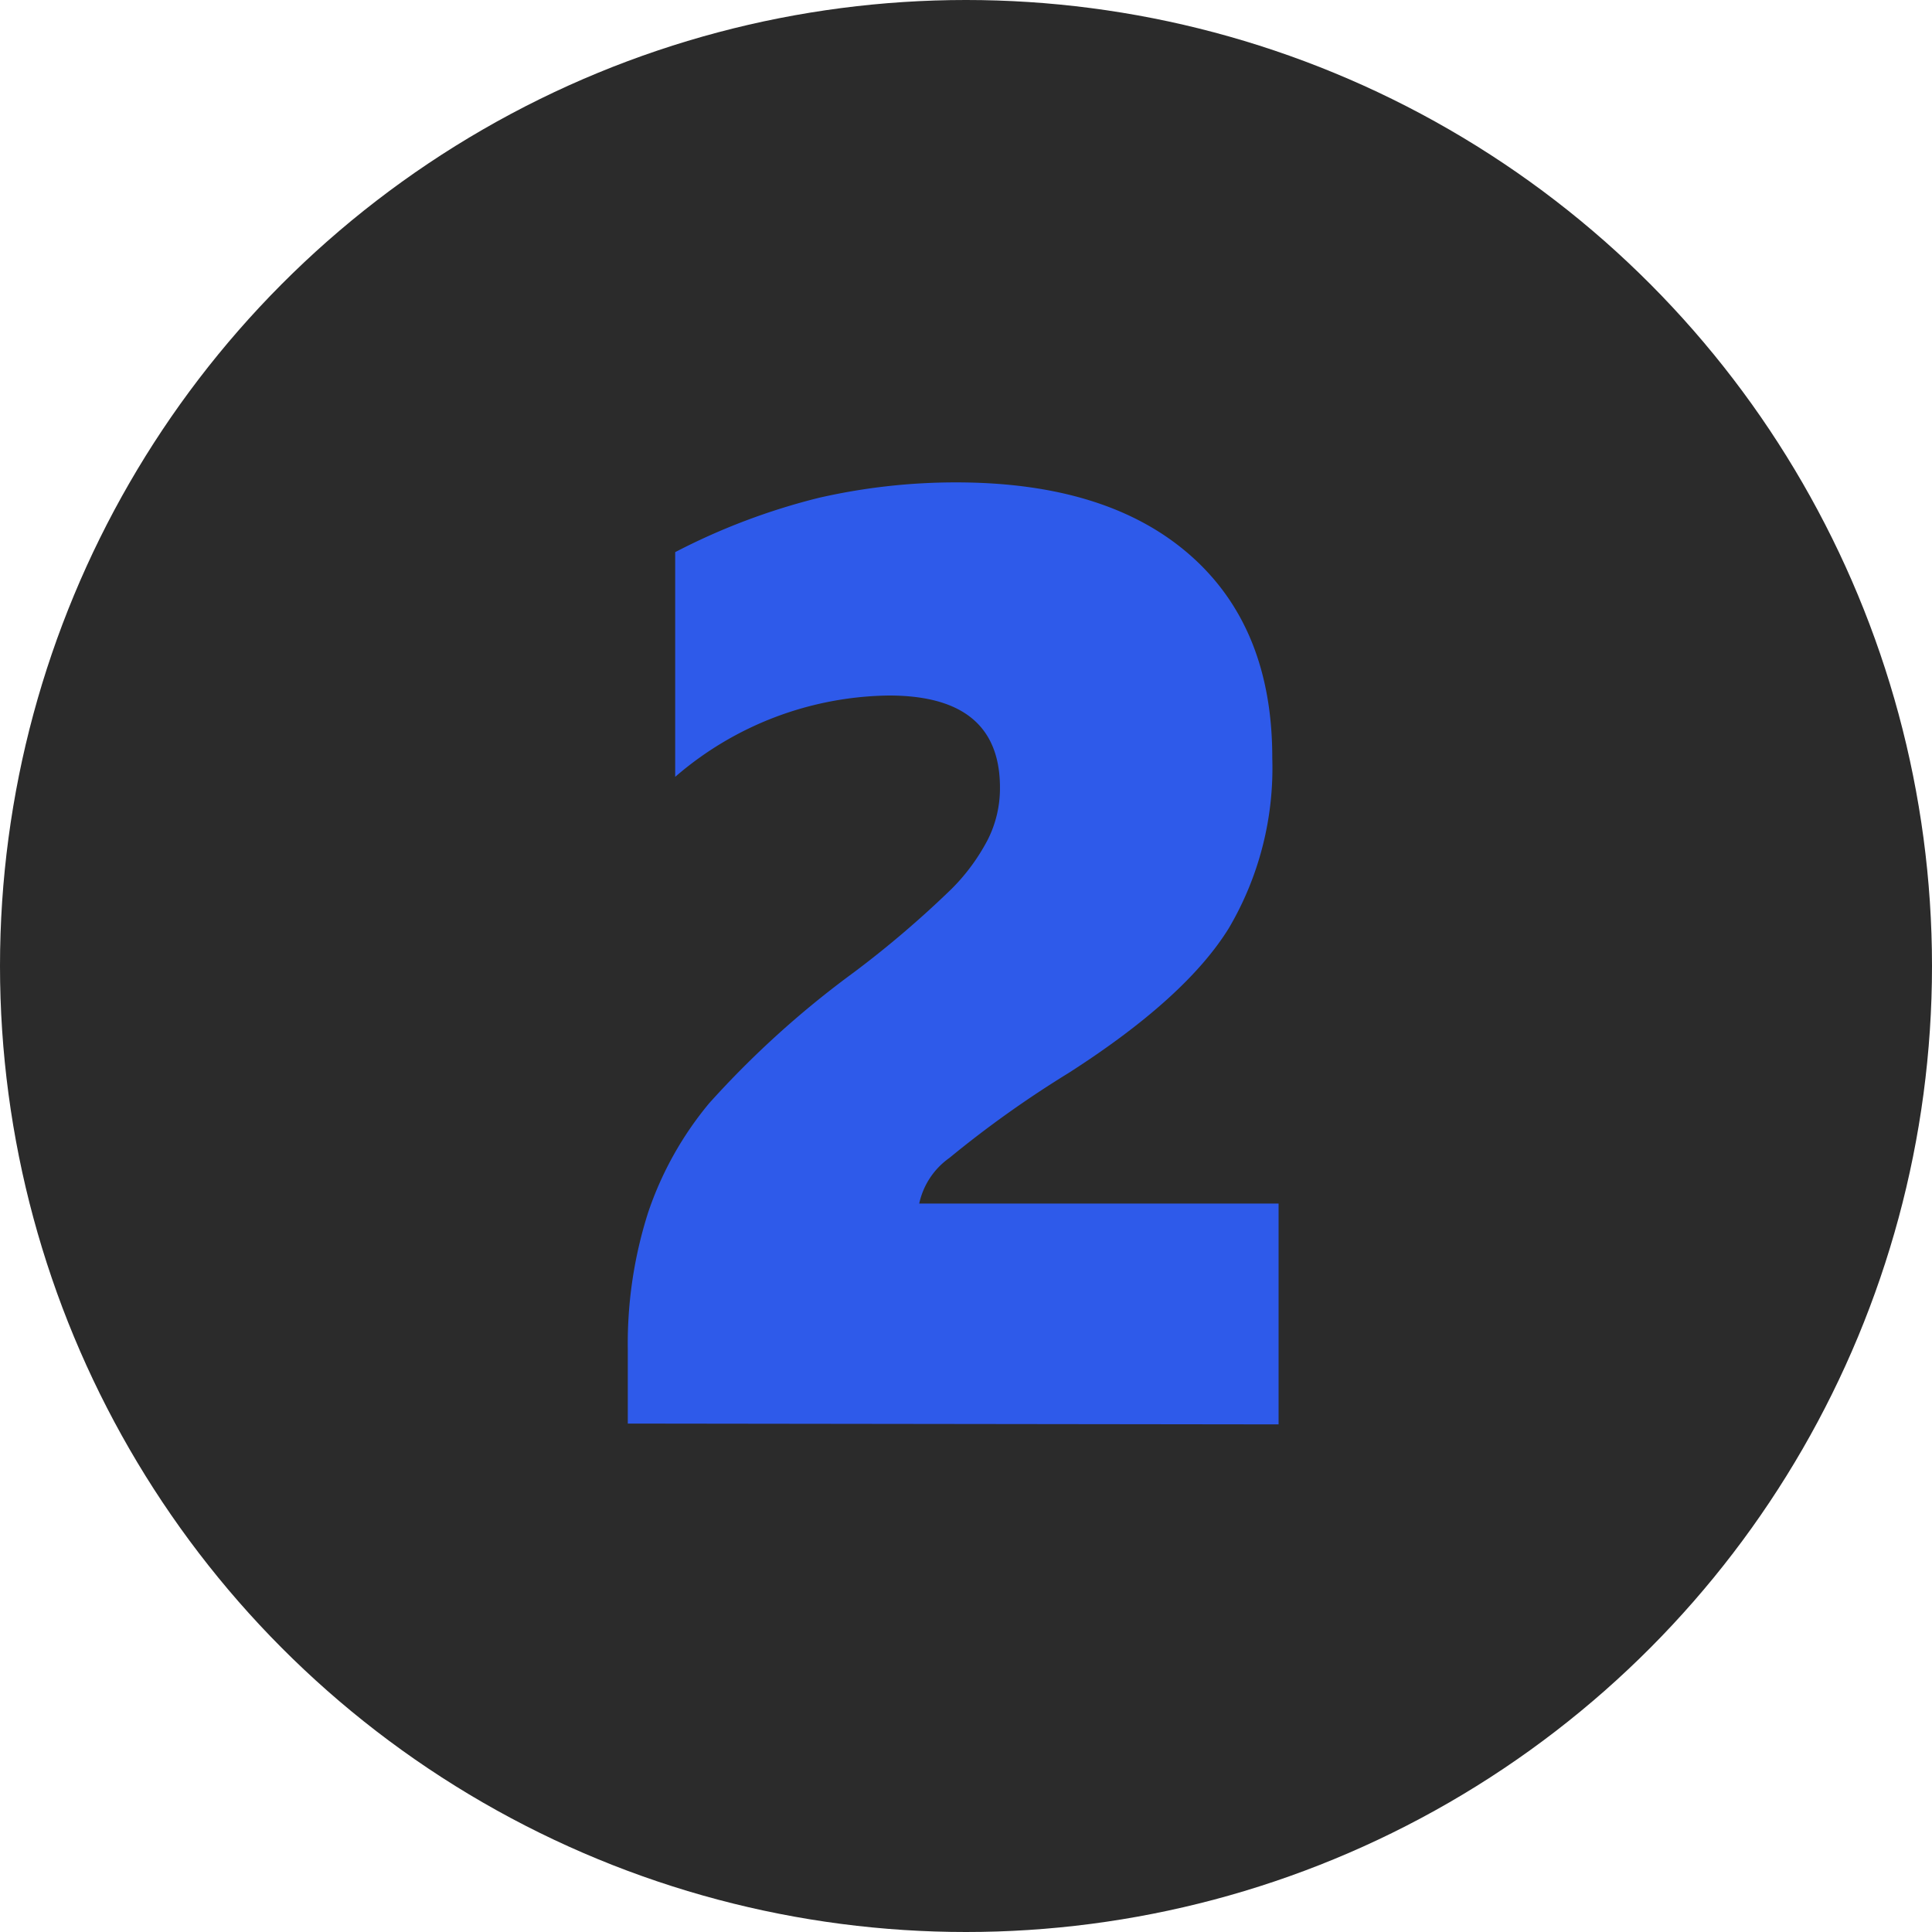
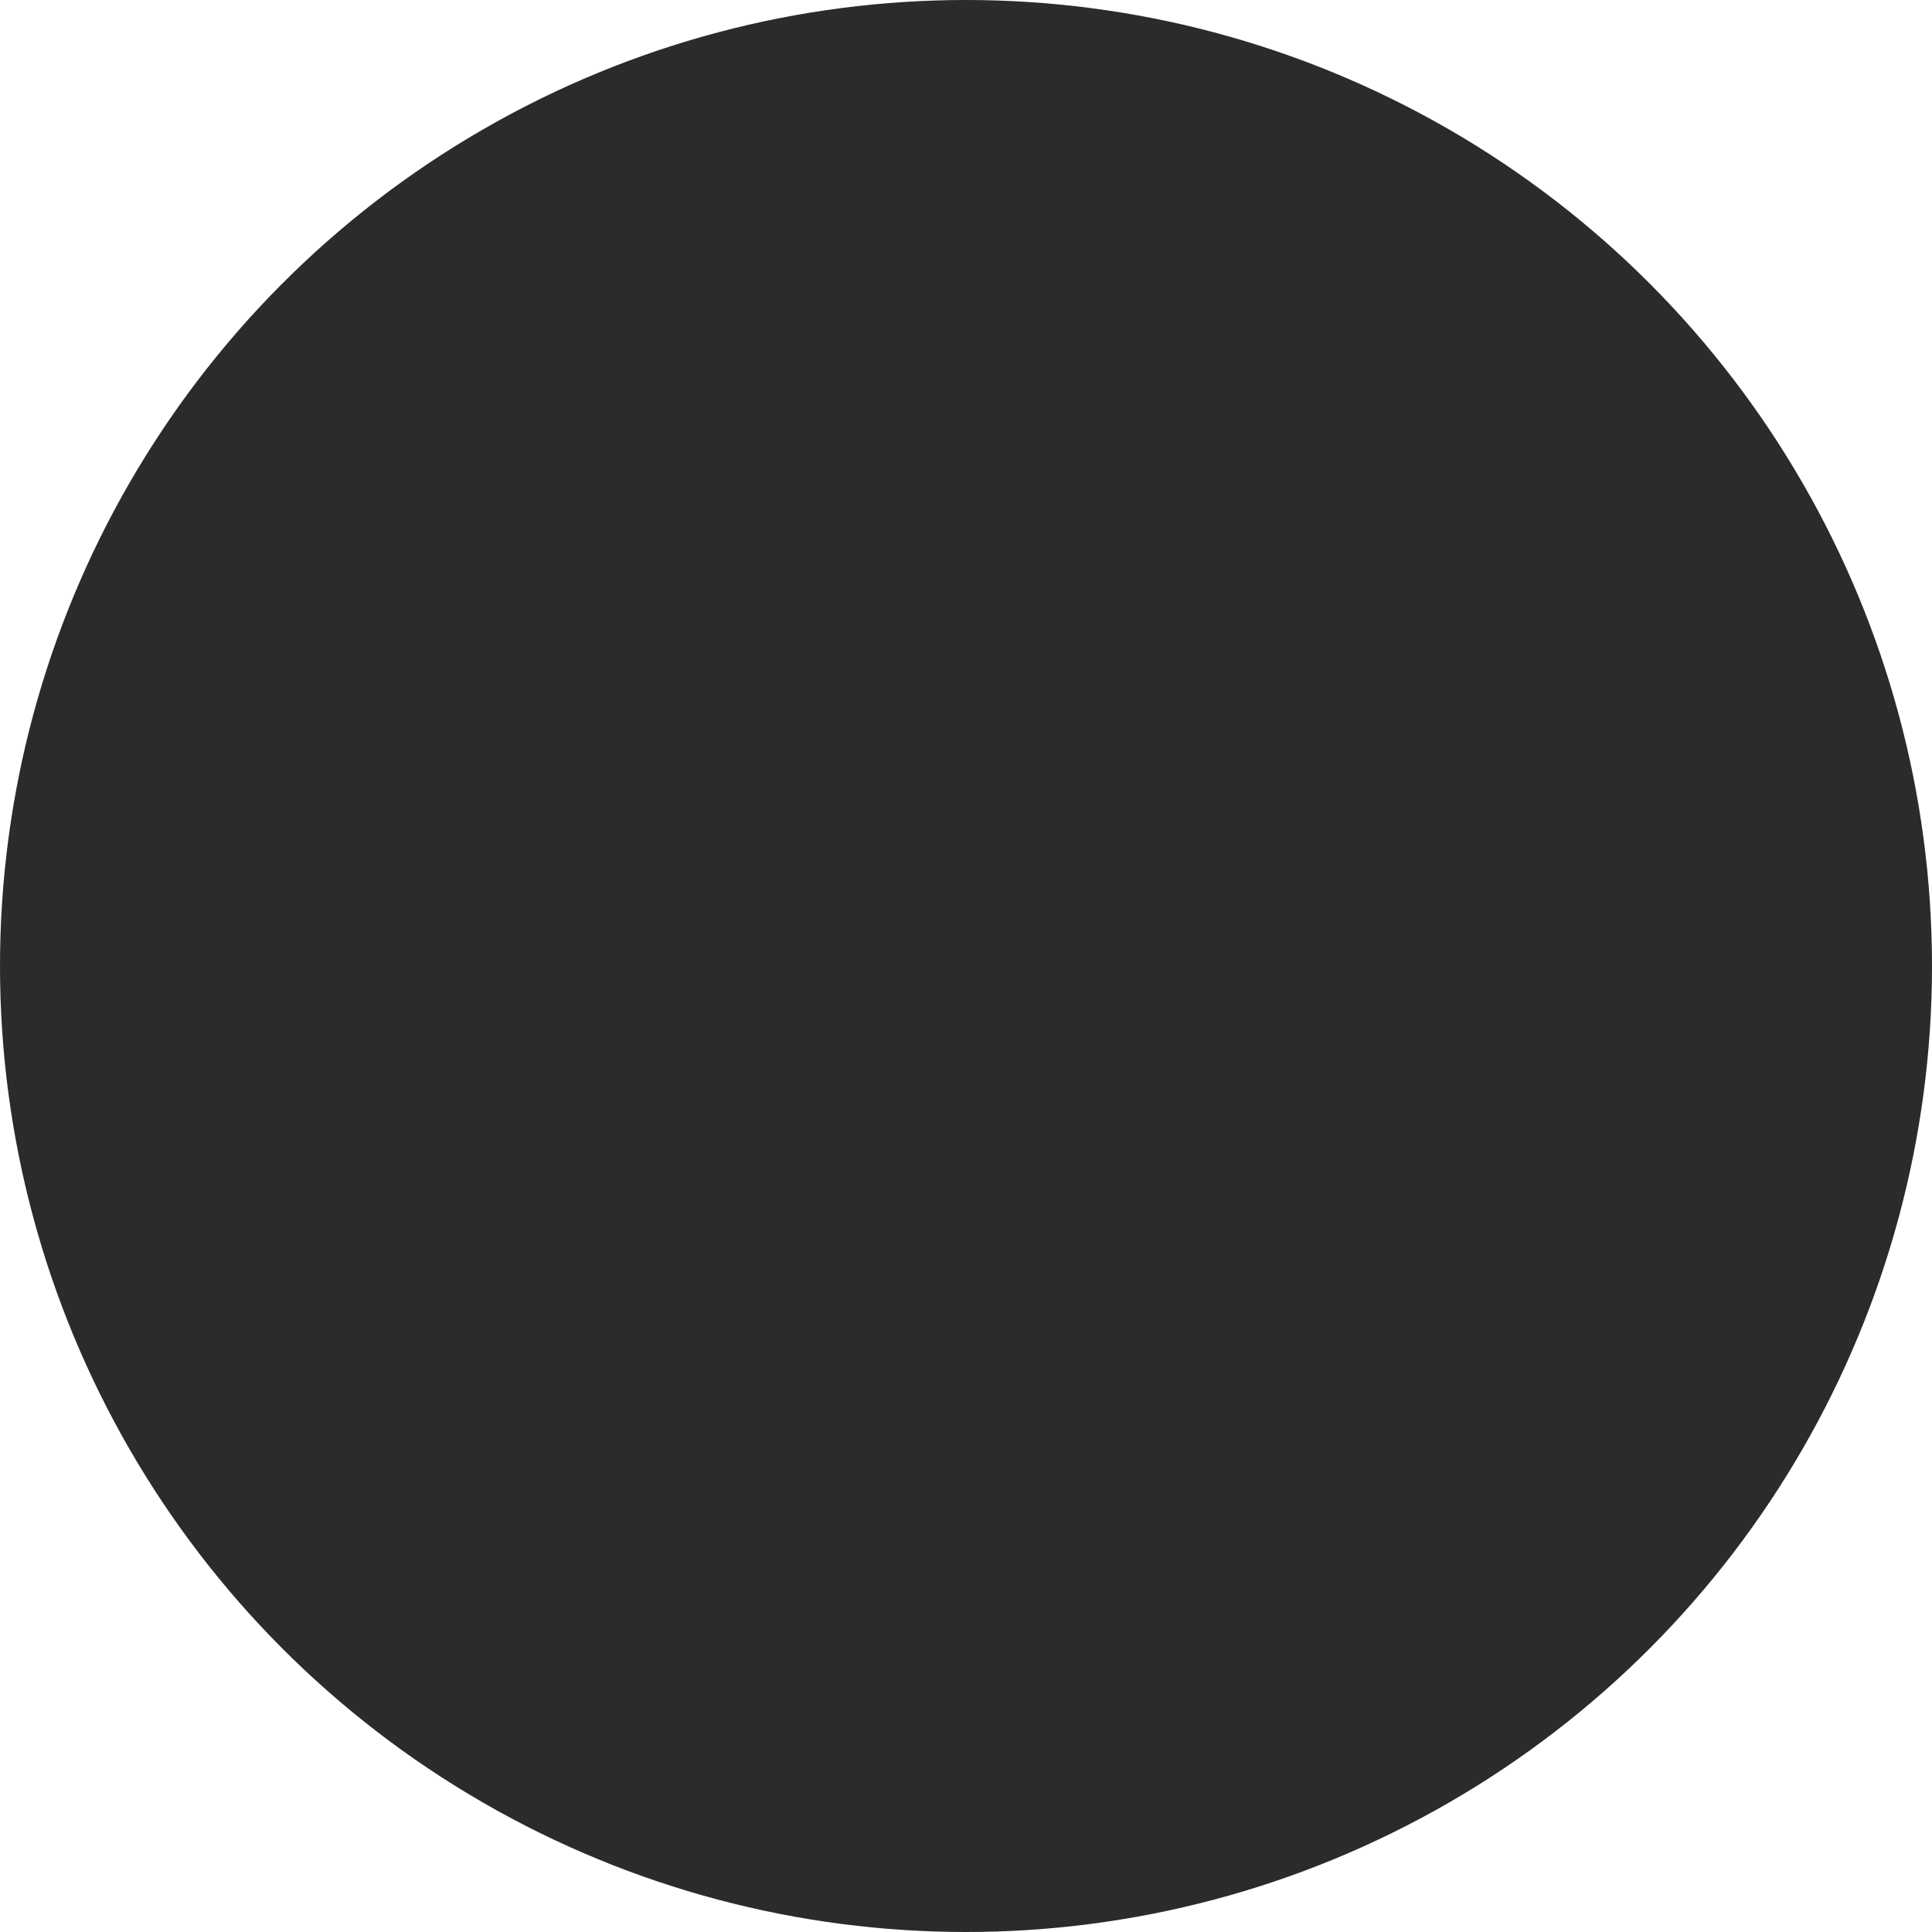
<svg xmlns="http://www.w3.org/2000/svg" id="Ebene_1" data-name="Ebene 1" viewBox="0 0 95 95">
  <defs>
    <style>.cls-1{fill:#2b2b2b;}.cls-2{isolation:isolate;}.cls-3{fill:#2e5aea;}</style>
  </defs>
  <circle id="Ellipse_35" data-name="Ellipse 35" class="cls-1" cx="47.5" cy="47.5" r="47.5" />
  <g id="_2" data-name=" 2" class="cls-2">
    <g class="cls-2">
-       <path class="cls-3" d="M939,562.59v-3.65a21.18,21.18,0,0,1,1-6.73,16.77,16.77,0,0,1,3-5.37,46.57,46.57,0,0,1,7.12-6.44,50,50,0,0,0,4.81-4.11,9.86,9.86,0,0,0,1.78-2.43,5.61,5.61,0,0,0,.59-2.54q0-4.53-5.46-4.53a16.36,16.36,0,0,0-10.51,4V519.74a32,32,0,0,1,7.06-2.67,30.23,30.23,0,0,1,6.75-.76q7.42,0,11.49,3.56t4.06,10a15.51,15.51,0,0,1-2.13,8.35q-2.12,3.44-7.9,7.14a52.51,52.51,0,0,0-5.85,4.17,3.7,3.7,0,0,0-1.48,2.24H971v10.86Z" transform="translate(-908.13 -492.59)" />
-     </g>
+       </g>
  </g>
</svg>